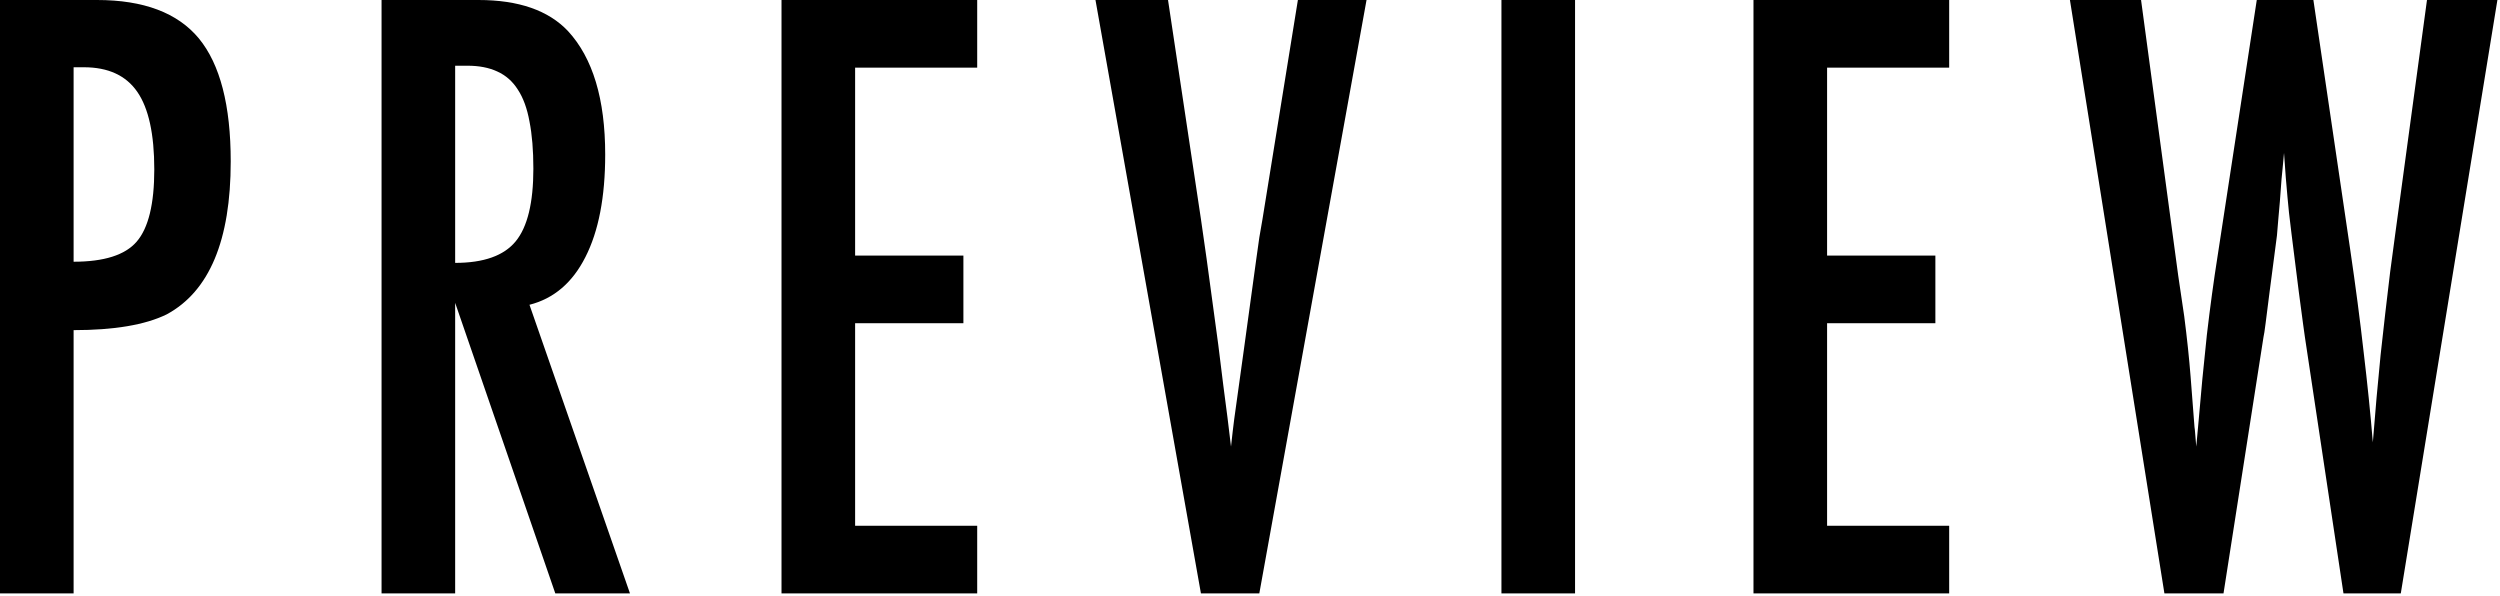
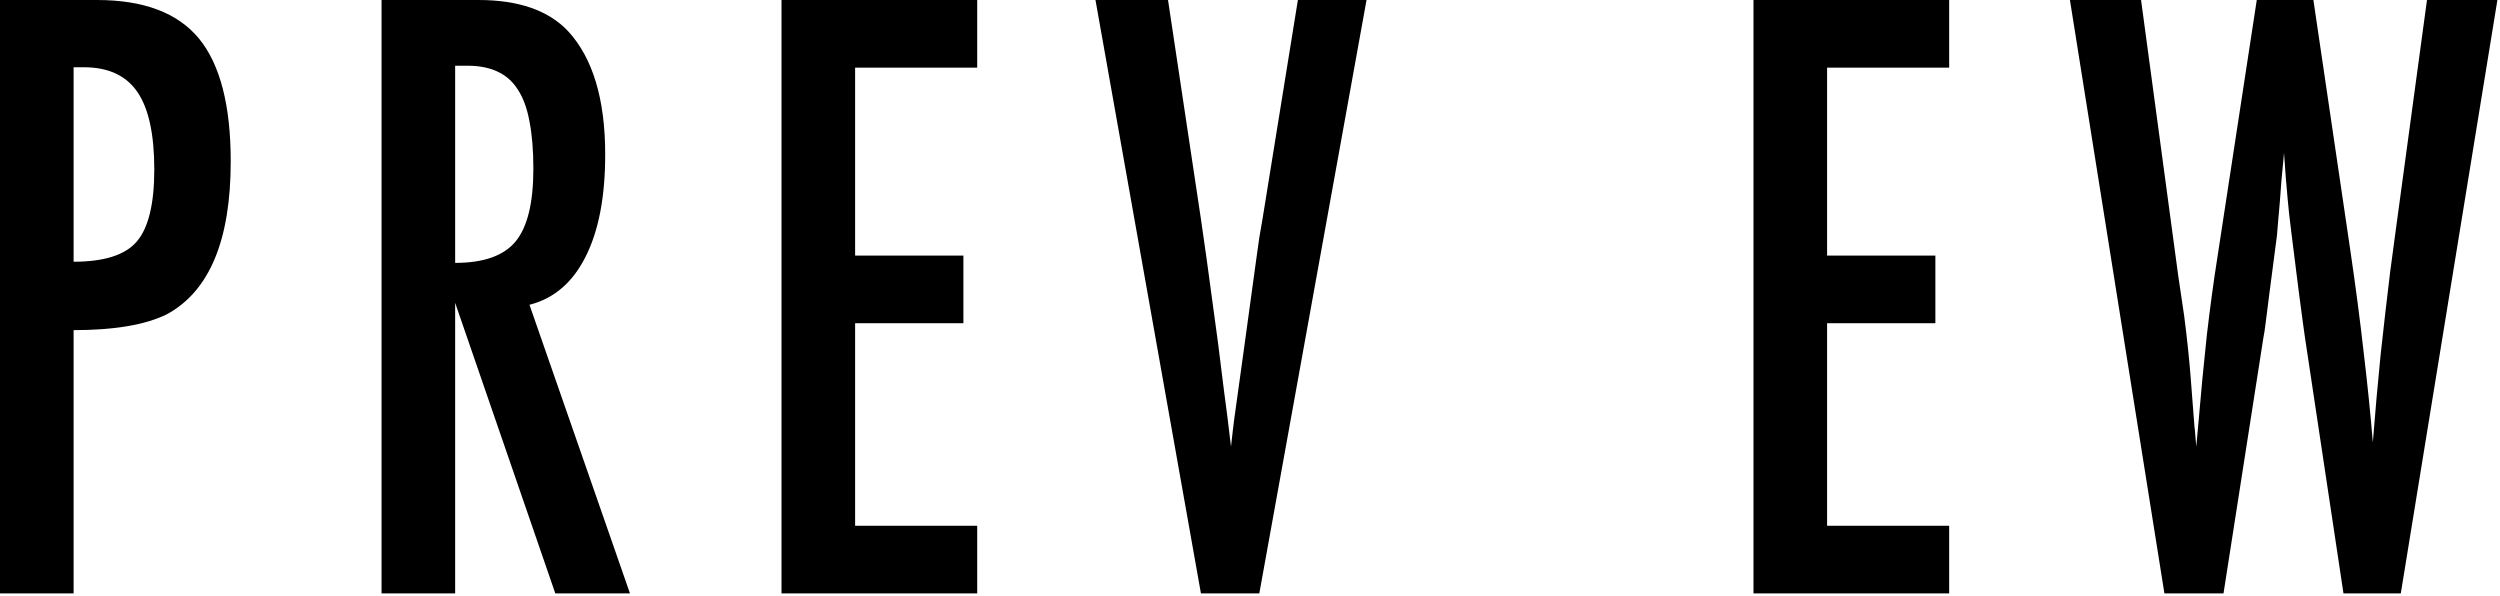
<svg xmlns="http://www.w3.org/2000/svg" width="667" height="159" viewBox="0 0 667 159" fill="none">
-   <path d="M0 0H25.869C38.331 0 47.395 3.418 53.059 10.254C58.724 17.158 61.557 28.096 61.557 43.066C61.557 64.121 55.86 77.725 44.468 83.877C38.74 86.68 30.464 88.081 19.638 88.081V158.32H0V0ZM19.638 69.829C27.757 69.829 33.359 68.052 36.443 64.497C39.59 60.874 41.164 54.448 41.164 45.22C41.164 35.786 39.653 28.882 36.632 24.507C33.611 20.132 28.859 17.944 22.376 17.944H19.638V69.829Z" fill="black" />
+   <path d="M0 0H25.869C38.331 0 47.395 3.418 53.059 10.254C58.724 17.158 61.557 28.096 61.557 43.066C61.557 64.121 55.86 77.725 44.468 83.877C38.74 86.68 30.464 88.081 19.638 88.081V158.32H0V0ZM19.638 69.829C27.757 69.829 33.359 68.052 36.443 64.497C39.59 60.874 41.164 54.448 41.164 45.22C41.164 35.786 39.653 28.882 36.632 24.507C33.611 20.132 28.859 17.944 22.376 17.944H19.638V69.829" fill="black" />
  <path d="M101.799 0H127.668C138.368 0 146.33 2.769 151.554 8.306C158.163 15.483 161.467 26.455 161.467 41.221C161.467 52.568 159.705 61.694 156.18 68.599C152.718 75.435 147.746 79.673 141.263 81.314L168.076 158.32H148.155L121.436 80.801V158.32H101.799V0ZM121.436 70.137C129.052 70.137 134.434 68.223 137.581 64.394C140.728 60.566 142.302 54.106 142.302 45.015C142.302 40.093 141.955 35.889 141.263 32.402C140.634 28.916 139.595 26.079 138.147 23.892C136.763 21.704 134.937 20.098 132.671 19.072C130.469 18.047 127.825 17.534 124.741 17.534H121.436V70.137Z" fill="black" />
  <path d="M208.507 0H260.717V18.047H228.145V68.189H257.035V86.235H228.145V140.273H260.717V158.32H208.507V0Z" fill="black" />
  <path d="M292.273 0H311.628L320.408 58.447L321.918 69.009L325.034 91.978C325.538 95.874 325.978 99.429 326.356 102.642C326.796 105.854 327.174 108.76 327.489 111.357L328.433 119.15C328.622 117.578 328.779 116.177 328.905 114.946C329.031 113.716 329.157 112.69 329.283 111.87L331.832 93.516L335.136 69.419C335.451 67.231 335.734 65.215 335.986 63.369C336.301 61.523 336.584 59.883 336.836 58.447L346.277 0H364.593L335.986 158.32H320.408L292.273 0Z" fill="black" />
-   <path d="M400.586 0H420.224V158.32H400.586V0Z" fill="black" />
  <path d="M467.83 0H520.04V18.047H487.468V68.189H516.358V86.235H487.468V140.273H520.04V158.32H467.83V0Z" fill="black" />
  <path d="M552.257 0H571.234L581.147 73.52L582.752 84.39C583.508 90.269 584.074 95.635 584.452 100.488L585.49 113.921C585.553 114.263 585.616 114.878 585.679 115.767C585.742 116.655 585.836 117.783 585.962 119.15L586.434 114.023C587.19 105.068 587.976 96.831 588.795 89.311C589.676 81.792 590.62 74.853 591.627 68.496L602.107 0H617.213L627.031 66.548C628.479 76.392 629.675 85.518 630.619 93.926C631.626 102.334 632.444 110.366 633.074 118.022C633.703 109.956 634.396 102.163 635.151 94.644C635.969 87.124 636.819 79.741 637.7 72.495L639.116 61.934L647.519 0H666.307L640.532 158.32H625.238L614.947 89.927C614.884 89.653 614.726 88.525 614.475 86.543C614.223 84.561 613.845 81.724 613.342 78.032L611.359 62.241C611.233 61.011 611.013 59.165 610.698 56.704C610.446 54.243 610.163 51.133 609.849 47.373L609.376 40.81C609.251 42.383 609.125 43.75 608.999 44.912C608.873 46.074 608.779 47.031 608.716 47.783C608.401 52.295 608.118 55.815 607.866 58.345C607.677 60.806 607.551 62.31 607.488 62.856L605.506 78.032C605.065 81.519 604.719 84.253 604.467 86.235C604.215 88.218 604.026 89.448 603.901 89.927L593.232 158.32H577.465L552.257 0Z" fill="black" />
</svg>